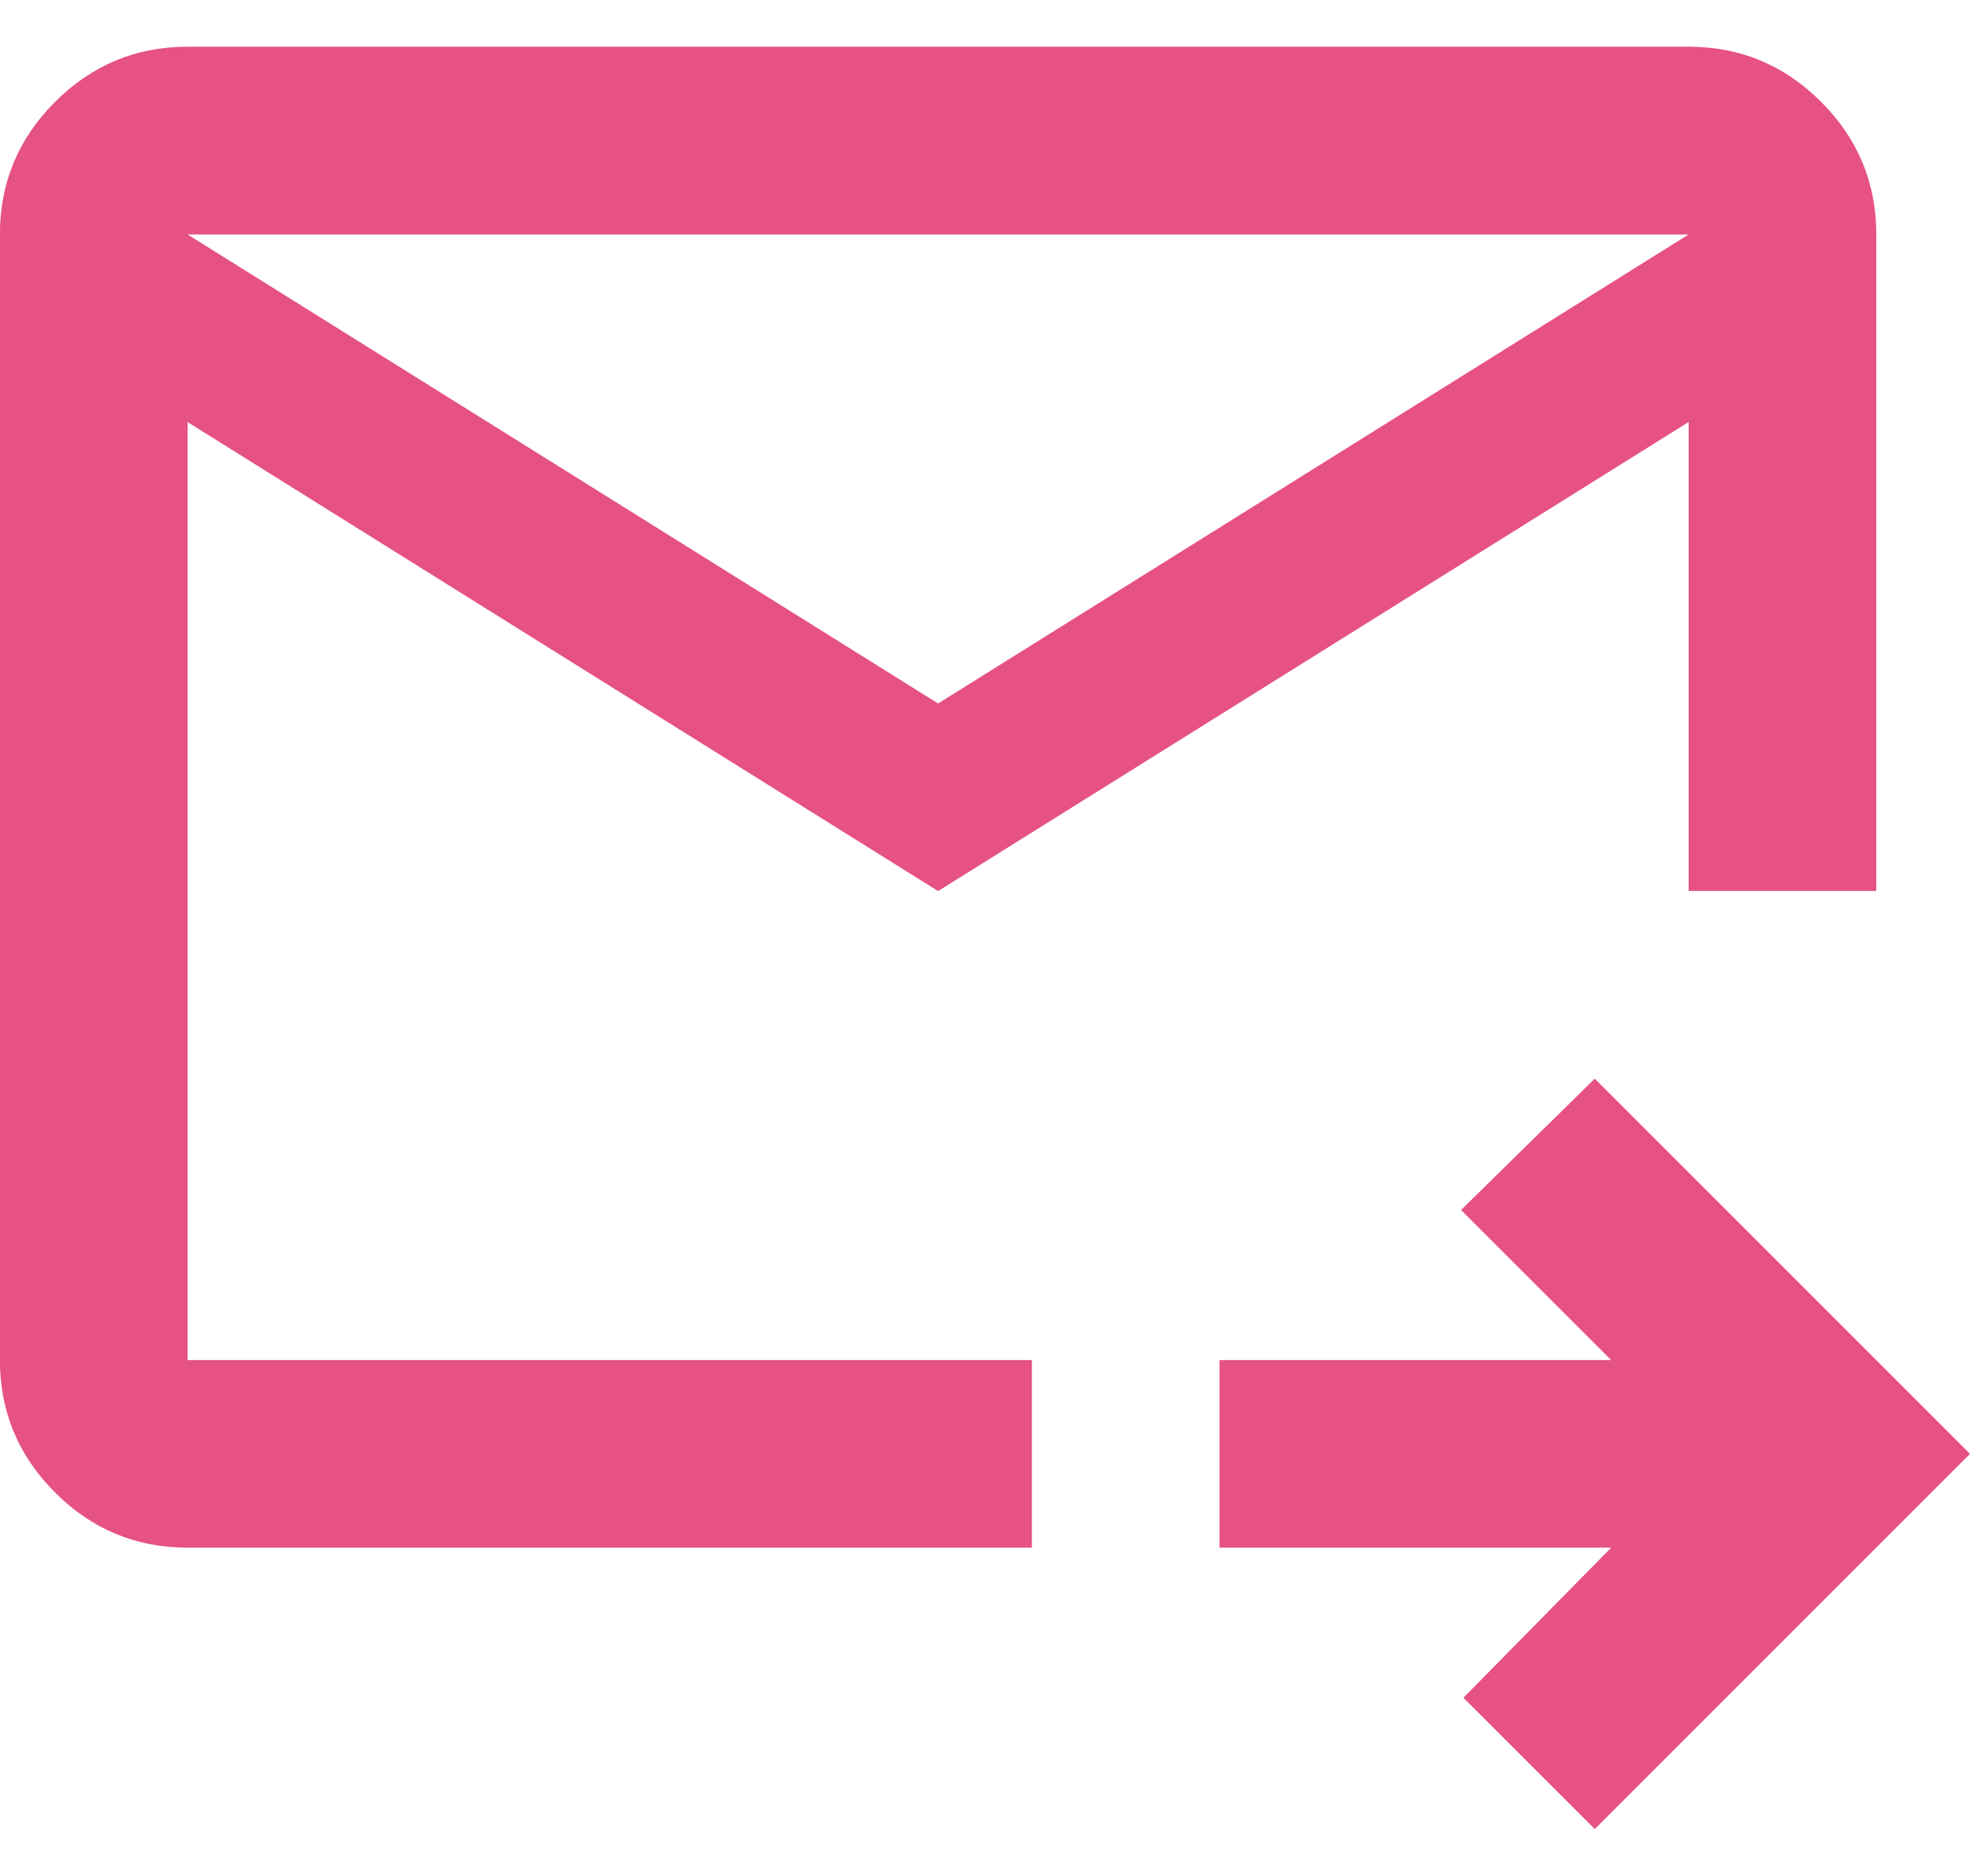
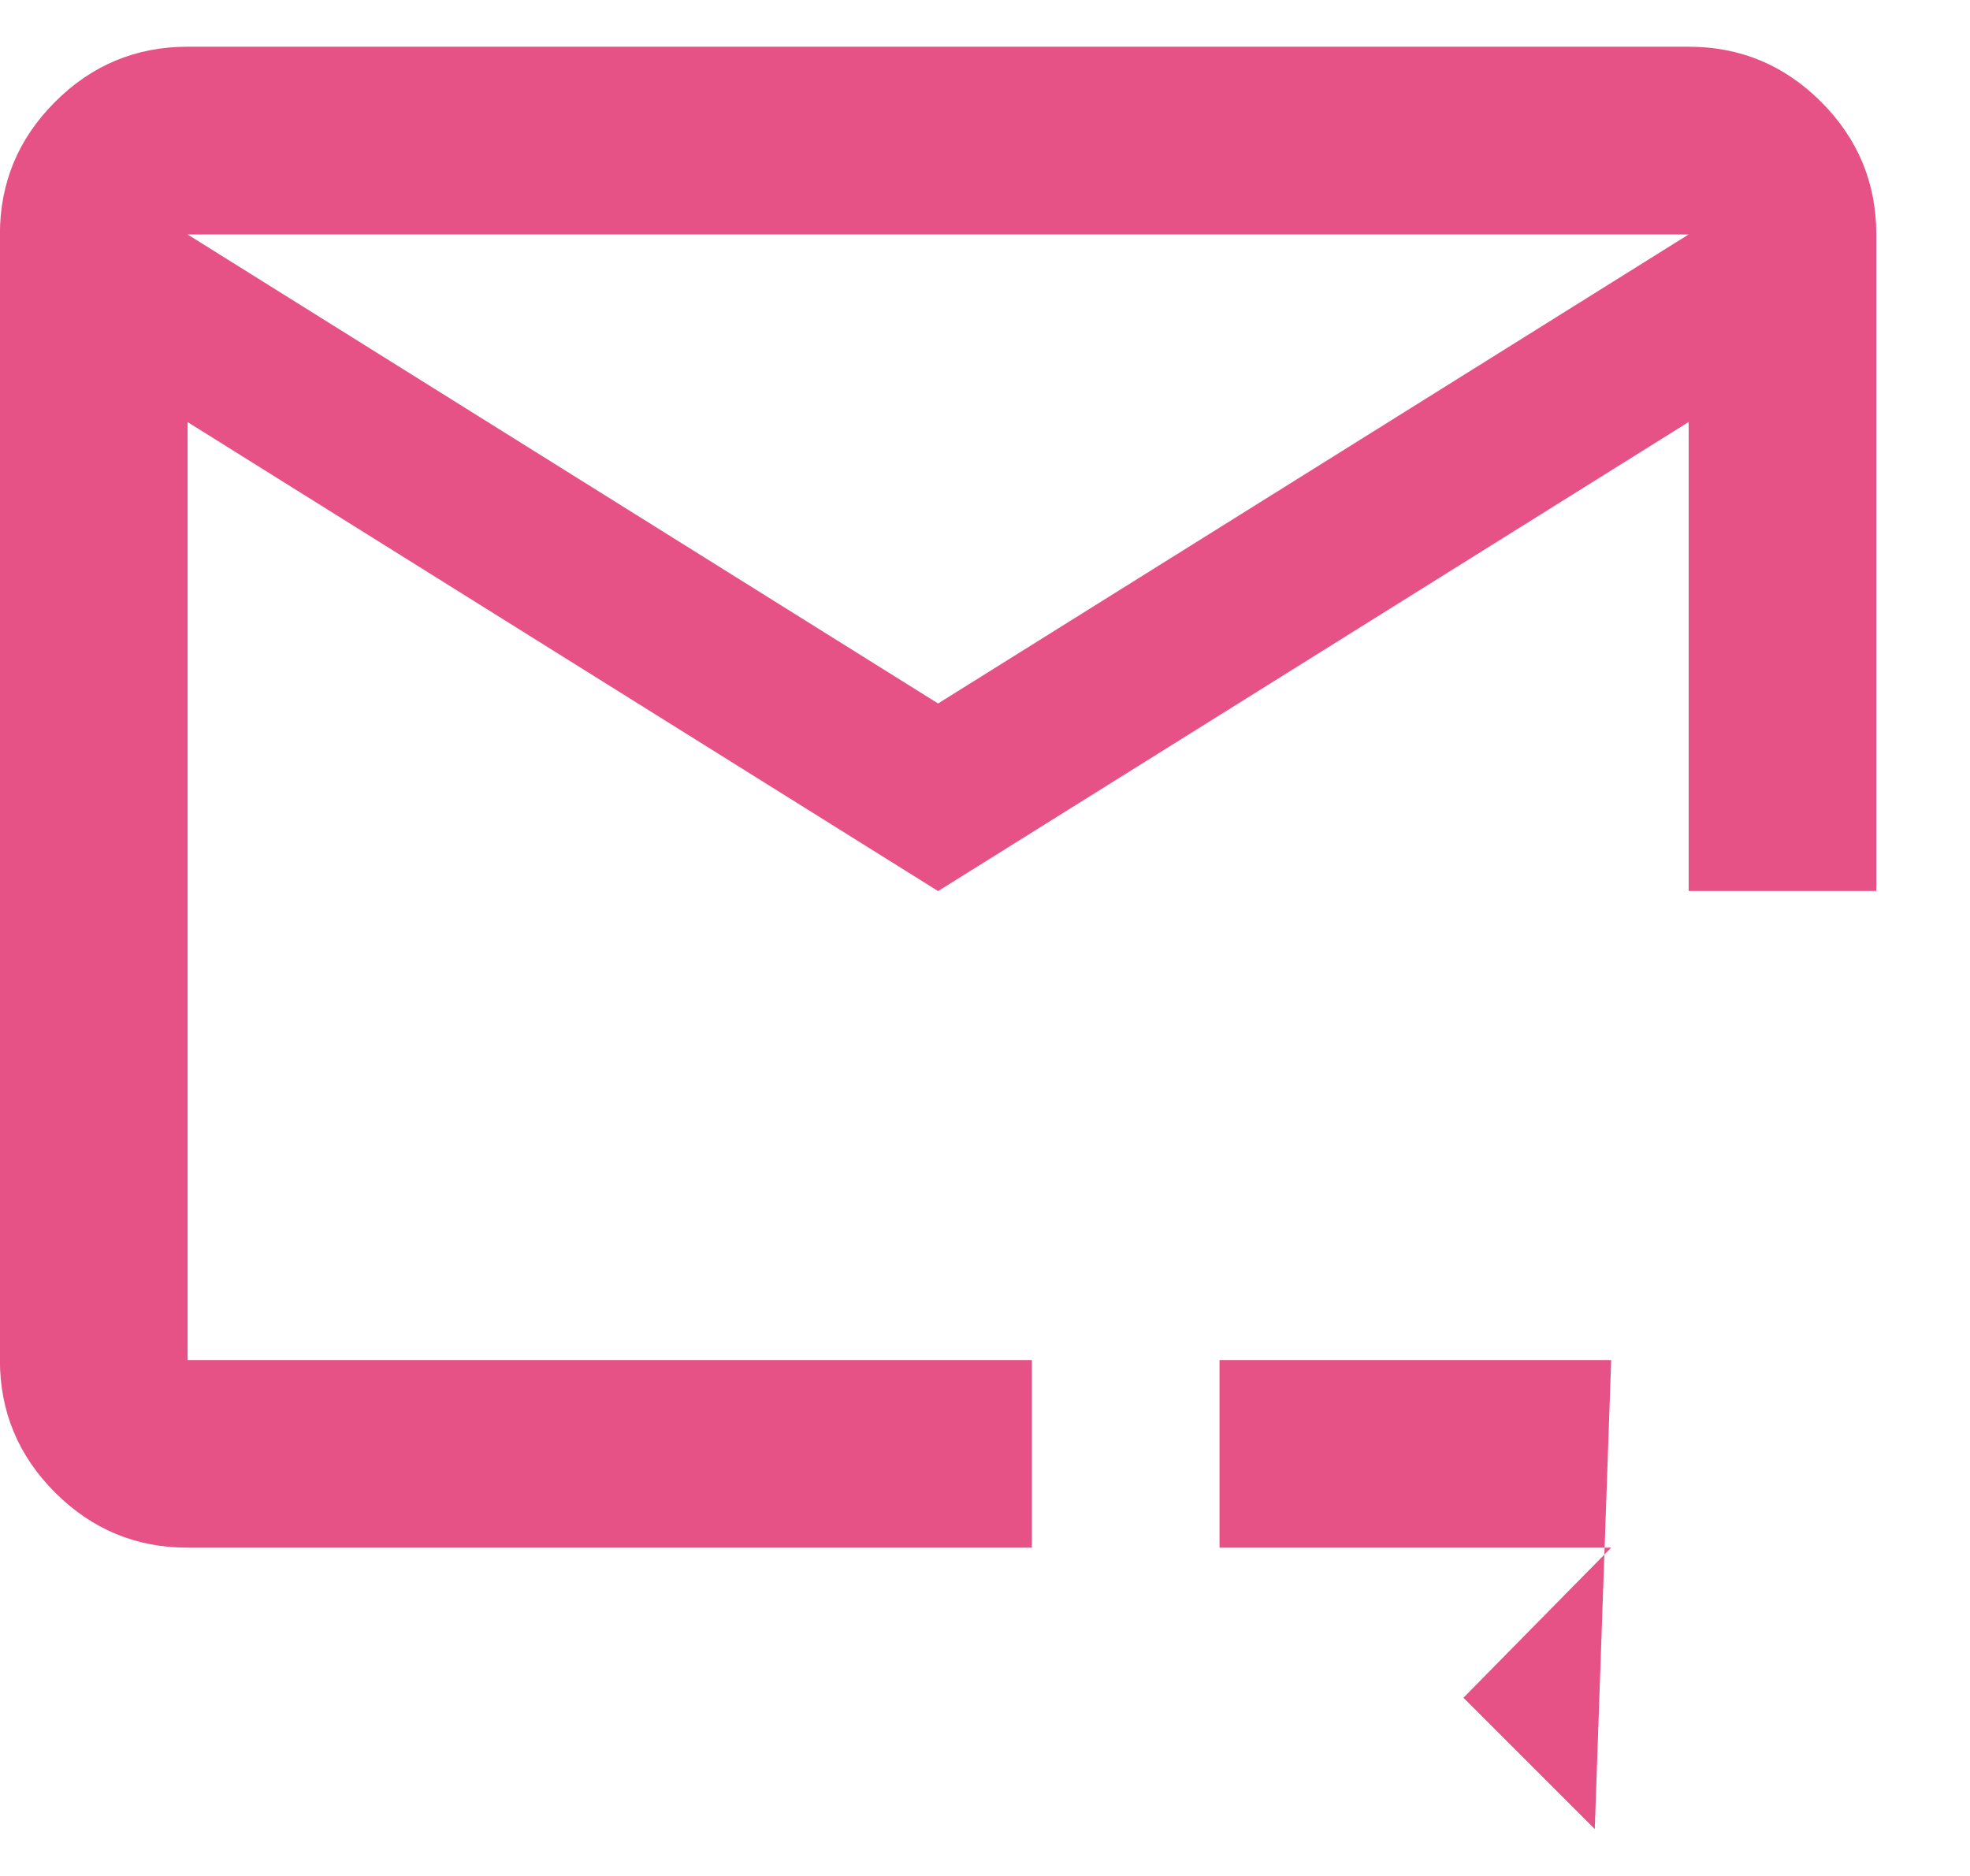
<svg xmlns="http://www.w3.org/2000/svg" fill="none" height="20" viewBox="0 0 21 20" width="21">
-   <path d="m10 9.5-8-5v10h9v2h-9c-.55 0-1.021-.196-1.413-.588s-.588-.863-.588-1.413v-12c0-.55.196-1.021.588-1.413.392-.392.863-.588 1.413-.588h16c.55 0 1.021.196 1.413.588.392.392.588.863.588 1.413v7h-2v-5zm0-2 8-5h-16zm7 12-1.4-1.4 1.575-1.6h-4.175v-2h4.175l-1.6-1.6 1.425-1.4 4 4zm-15-15v11-6 .075-7.075z" fill="#e65186" />
+   <path d="m10 9.5-8-5v10h9v2h-9c-.55 0-1.021-.196-1.413-.588s-.588-.863-.588-1.413v-12c0-.55.196-1.021.588-1.413.392-.392.863-.588 1.413-.588h16c.55 0 1.021.196 1.413.588.392.392.588.863.588 1.413v7h-2v-5zm0-2 8-5h-16zm7 12-1.4-1.4 1.575-1.6h-4.175v-2h4.175zm-15-15v11-6 .075-7.075z" fill="#e65186" />
</svg>